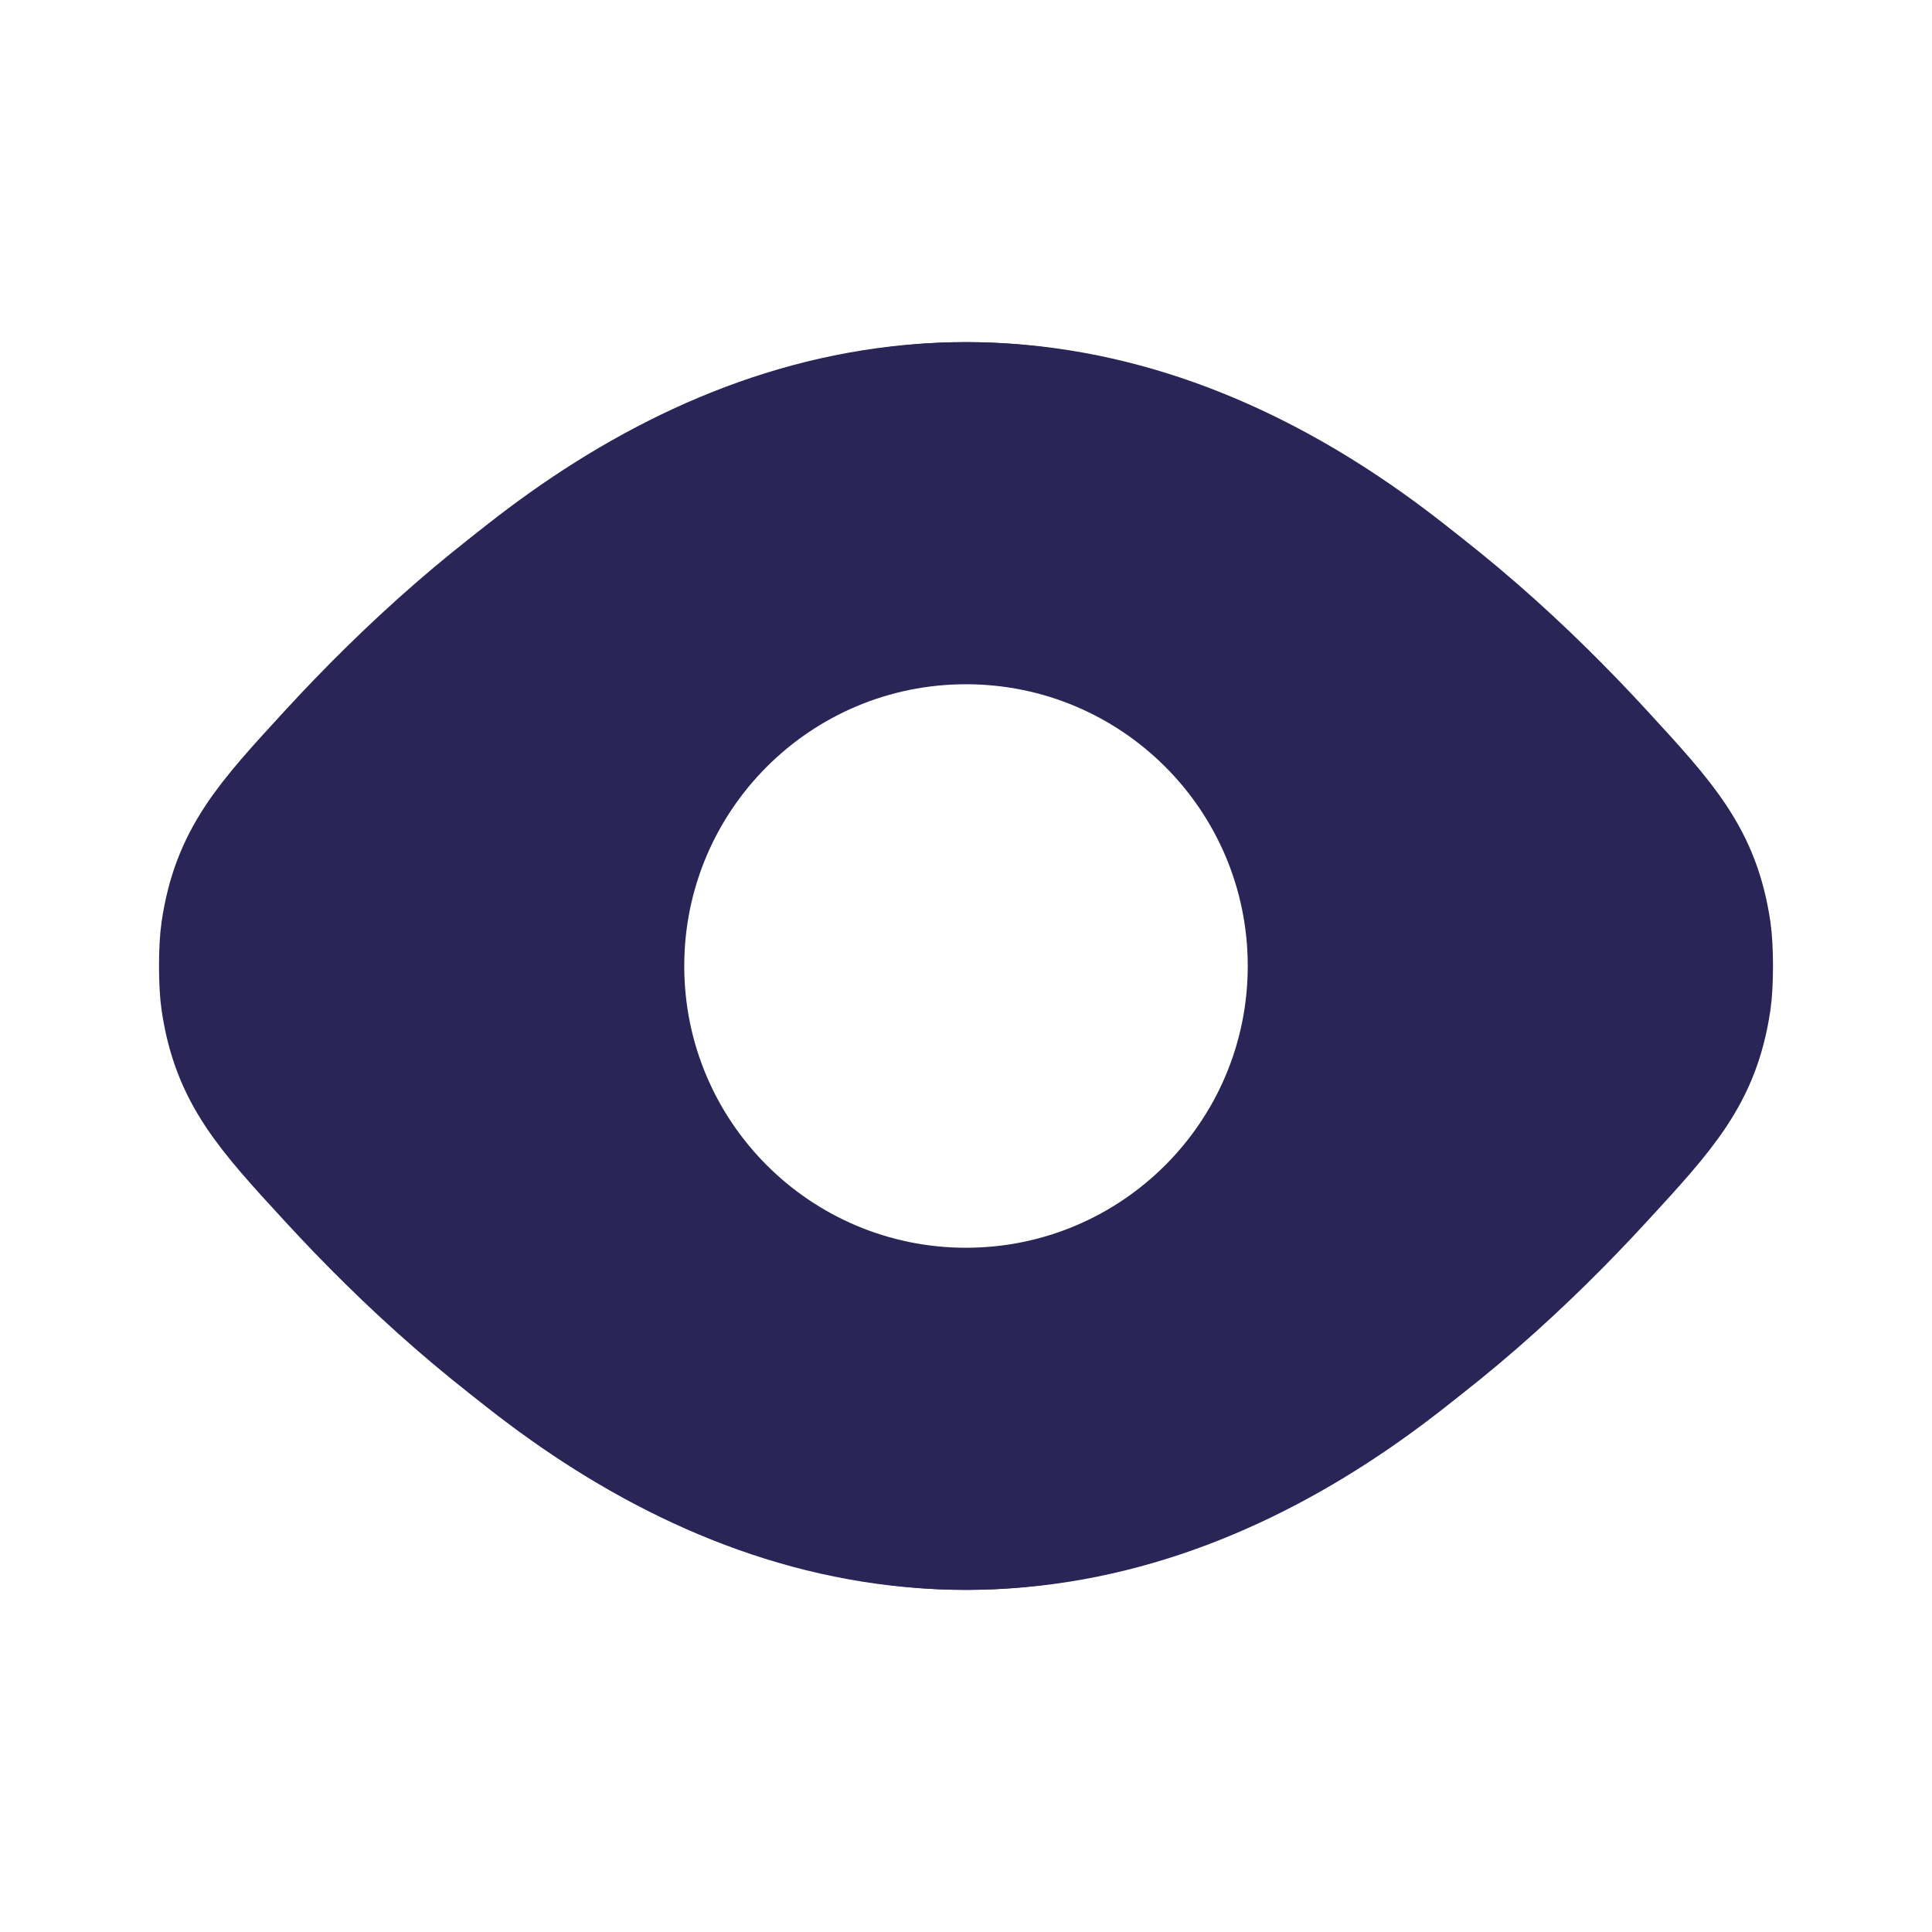
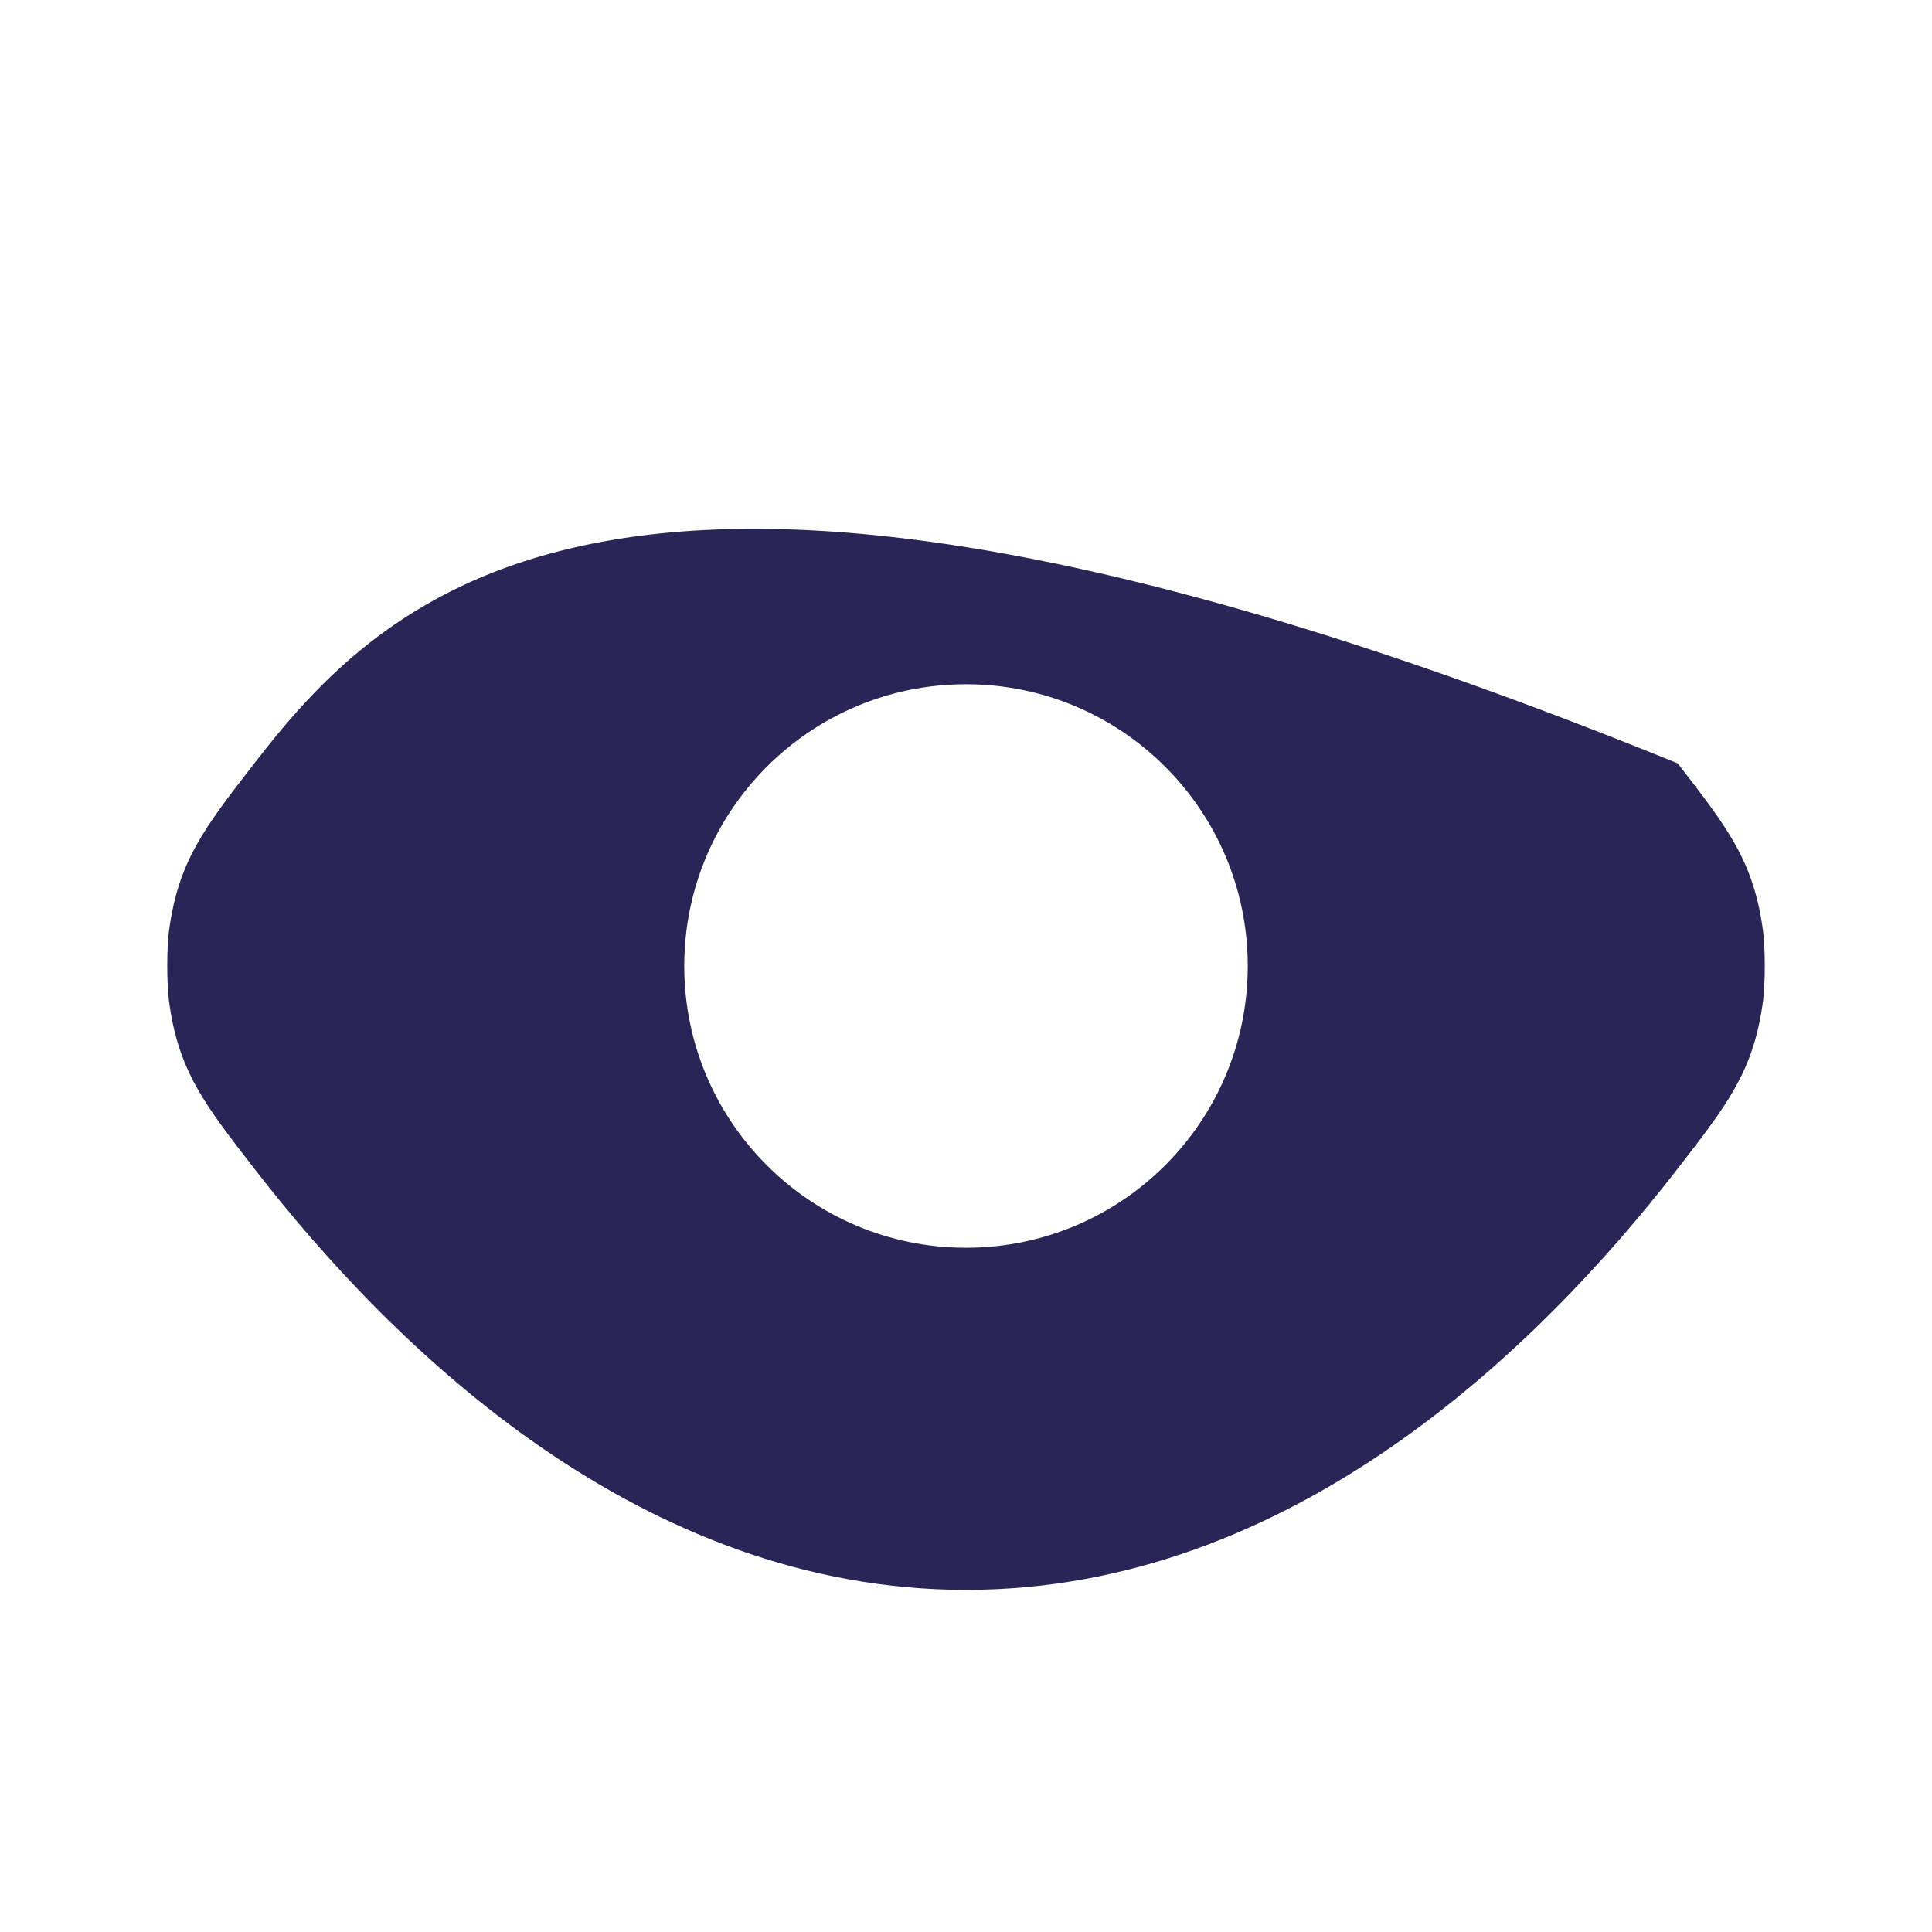
<svg xmlns="http://www.w3.org/2000/svg" width="24" height="24" viewBox="0 0 24 24" fill="none">
-   <path fill-rule="evenodd" clip-rule="evenodd" d="M20.841 9.483C19.09 7.22 16.024 4.25 12 4.25C7.976 4.25 4.91 7.22 3.159 9.483C2.528 10.297 2.213 10.704 2.098 11.573C2.071 11.778 2.071 12.222 2.098 12.427C2.213 13.296 2.528 13.703 3.159 14.517C4.91 16.78 7.976 19.75 12 19.75C16.024 19.75 19.09 16.78 20.841 14.517C21.472 13.703 21.787 13.296 21.902 12.427C21.929 12.222 21.929 11.778 21.902 11.573C21.787 10.704 21.472 10.297 20.841 9.483ZM12 15.5C13.933 15.5 15.5 13.933 15.5 12C15.5 10.067 13.933 8.5 12 8.5C10.067 8.5 8.5 10.067 8.5 12C8.5 13.933 10.067 15.5 12 15.5Z" fill="#292556" />
-   <path d="M12 5C15.241 5 18.085 7.352 19.903 9.33C20.71 10.207 21.114 10.646 21.25 11.556C21.283 11.778 21.283 12.222 21.25 12.444C21.114 13.354 20.71 13.793 19.903 14.67C18.085 16.648 15.241 19 12 19C8.759 19 5.915 16.648 4.097 14.67C3.29 13.793 2.886 13.354 2.75 12.444C2.717 12.222 2.717 11.778 2.75 11.556C2.886 10.646 3.29 10.207 4.097 9.33C5.915 7.352 8.759 5 12 5Z" stroke="#292556" stroke-width="1.5" stroke-linejoin="round" />
+   <path fill-rule="evenodd" clip-rule="evenodd" d="M20.841 9.483C7.976 4.25 4.91 7.22 3.159 9.483C2.528 10.297 2.213 10.704 2.098 11.573C2.071 11.778 2.071 12.222 2.098 12.427C2.213 13.296 2.528 13.703 3.159 14.517C4.91 16.78 7.976 19.75 12 19.75C16.024 19.75 19.09 16.78 20.841 14.517C21.472 13.703 21.787 13.296 21.902 12.427C21.929 12.222 21.929 11.778 21.902 11.573C21.787 10.704 21.472 10.297 20.841 9.483ZM12 15.5C13.933 15.5 15.5 13.933 15.5 12C15.5 10.067 13.933 8.5 12 8.5C10.067 8.5 8.5 10.067 8.5 12C8.5 13.933 10.067 15.5 12 15.5Z" fill="#292556" />
</svg>